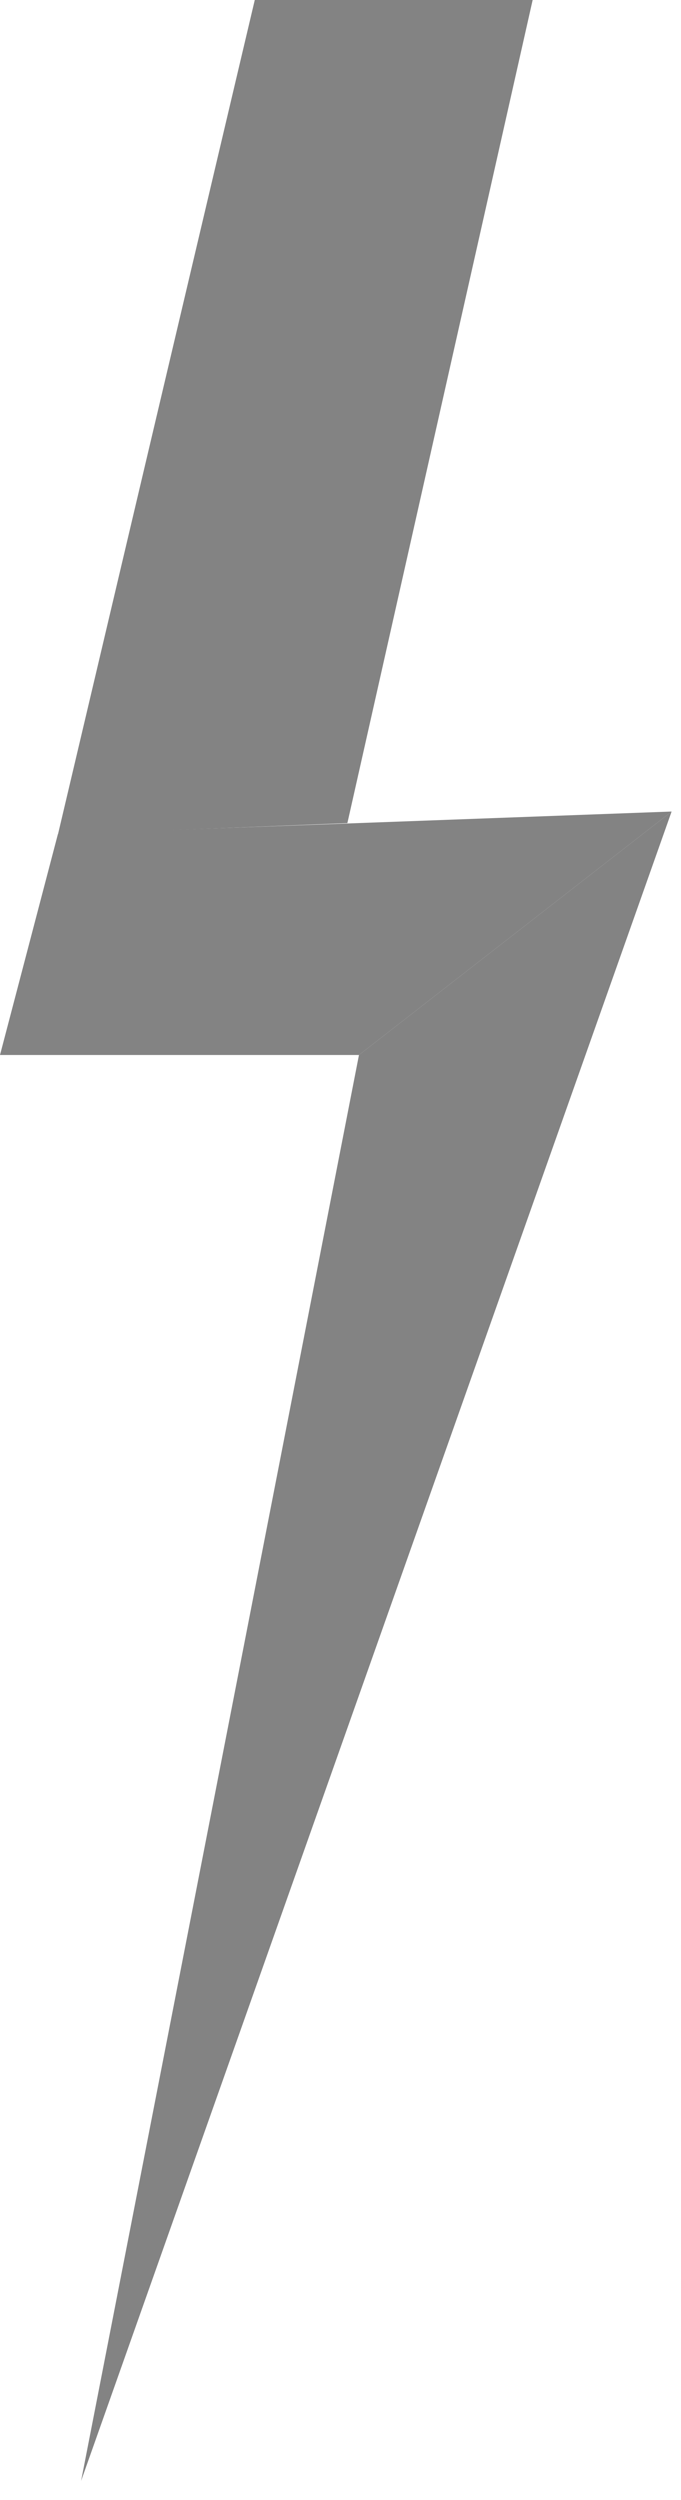
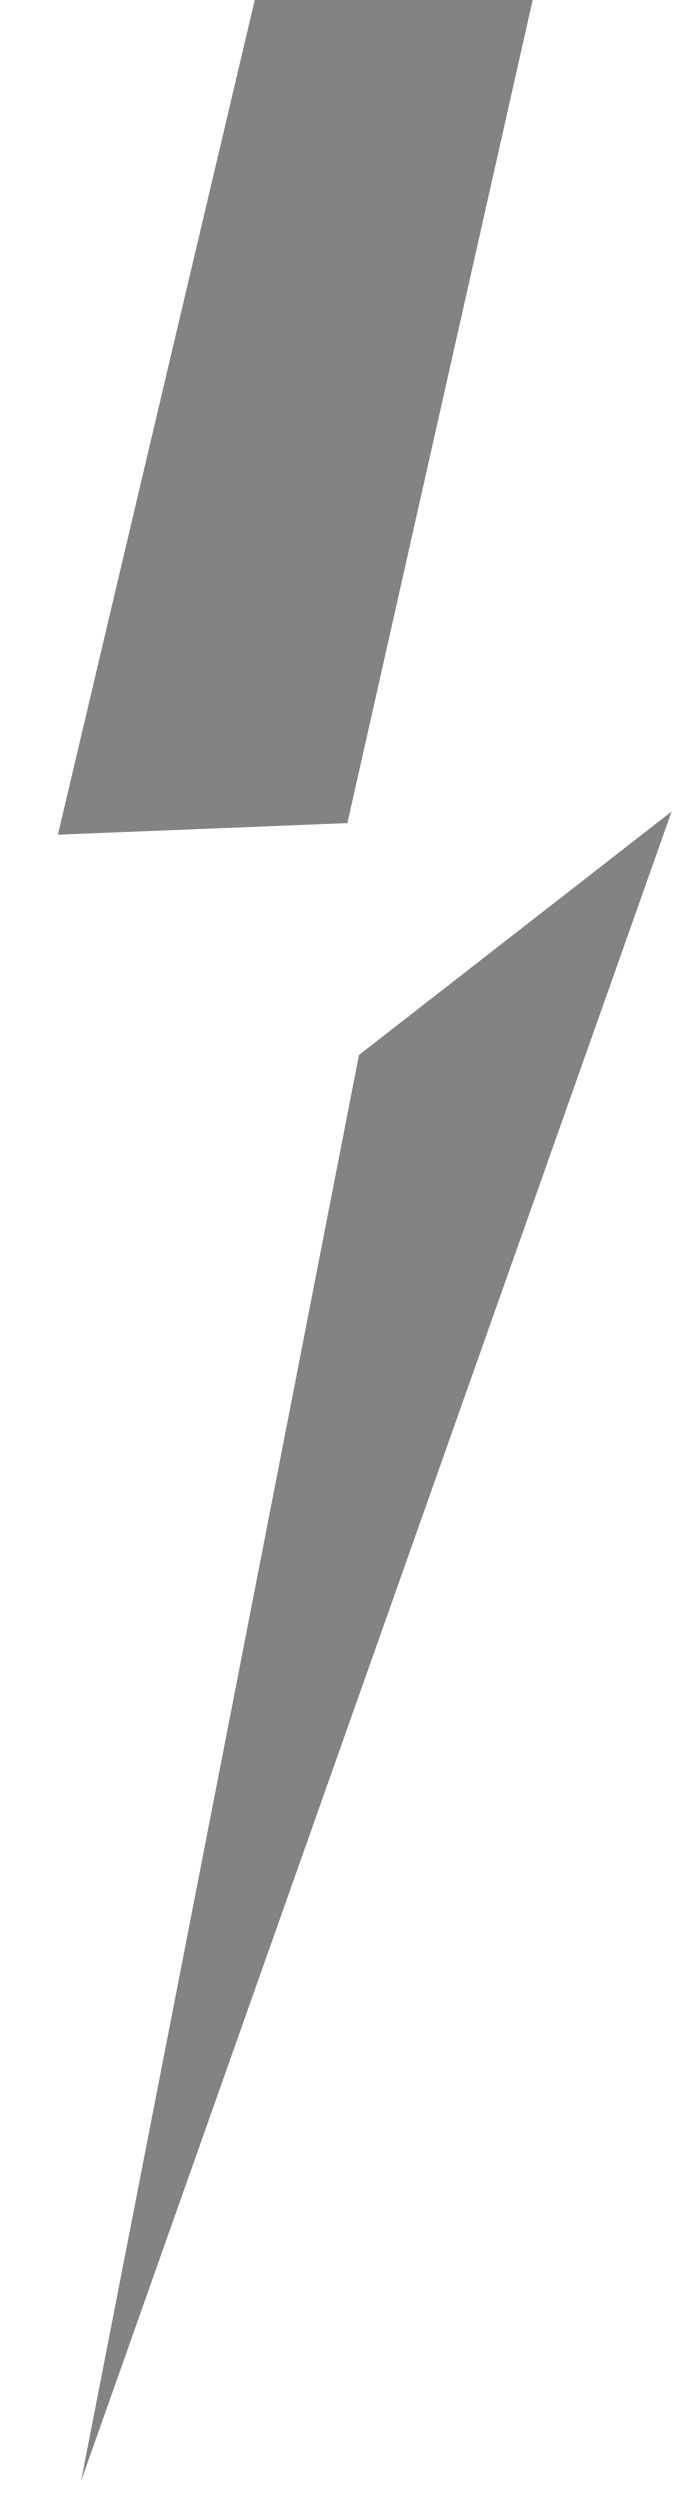
<svg xmlns="http://www.w3.org/2000/svg" width="18" height="66" viewBox="0 0 18 66" fill="none">
  <path d="M6.734 0H14.079L9.182 21.731L1.53 22.037L6.734 0Z" fill="#838383" />
-   <path d="M1.53 22.023L17.752 21.425L9.488 27.853H0L1.53 22.023Z" fill="#838383" />
  <path d="M9.488 27.853L17.752 21.425L2.143 65.5L9.488 27.853Z" fill="#838383" />
</svg>